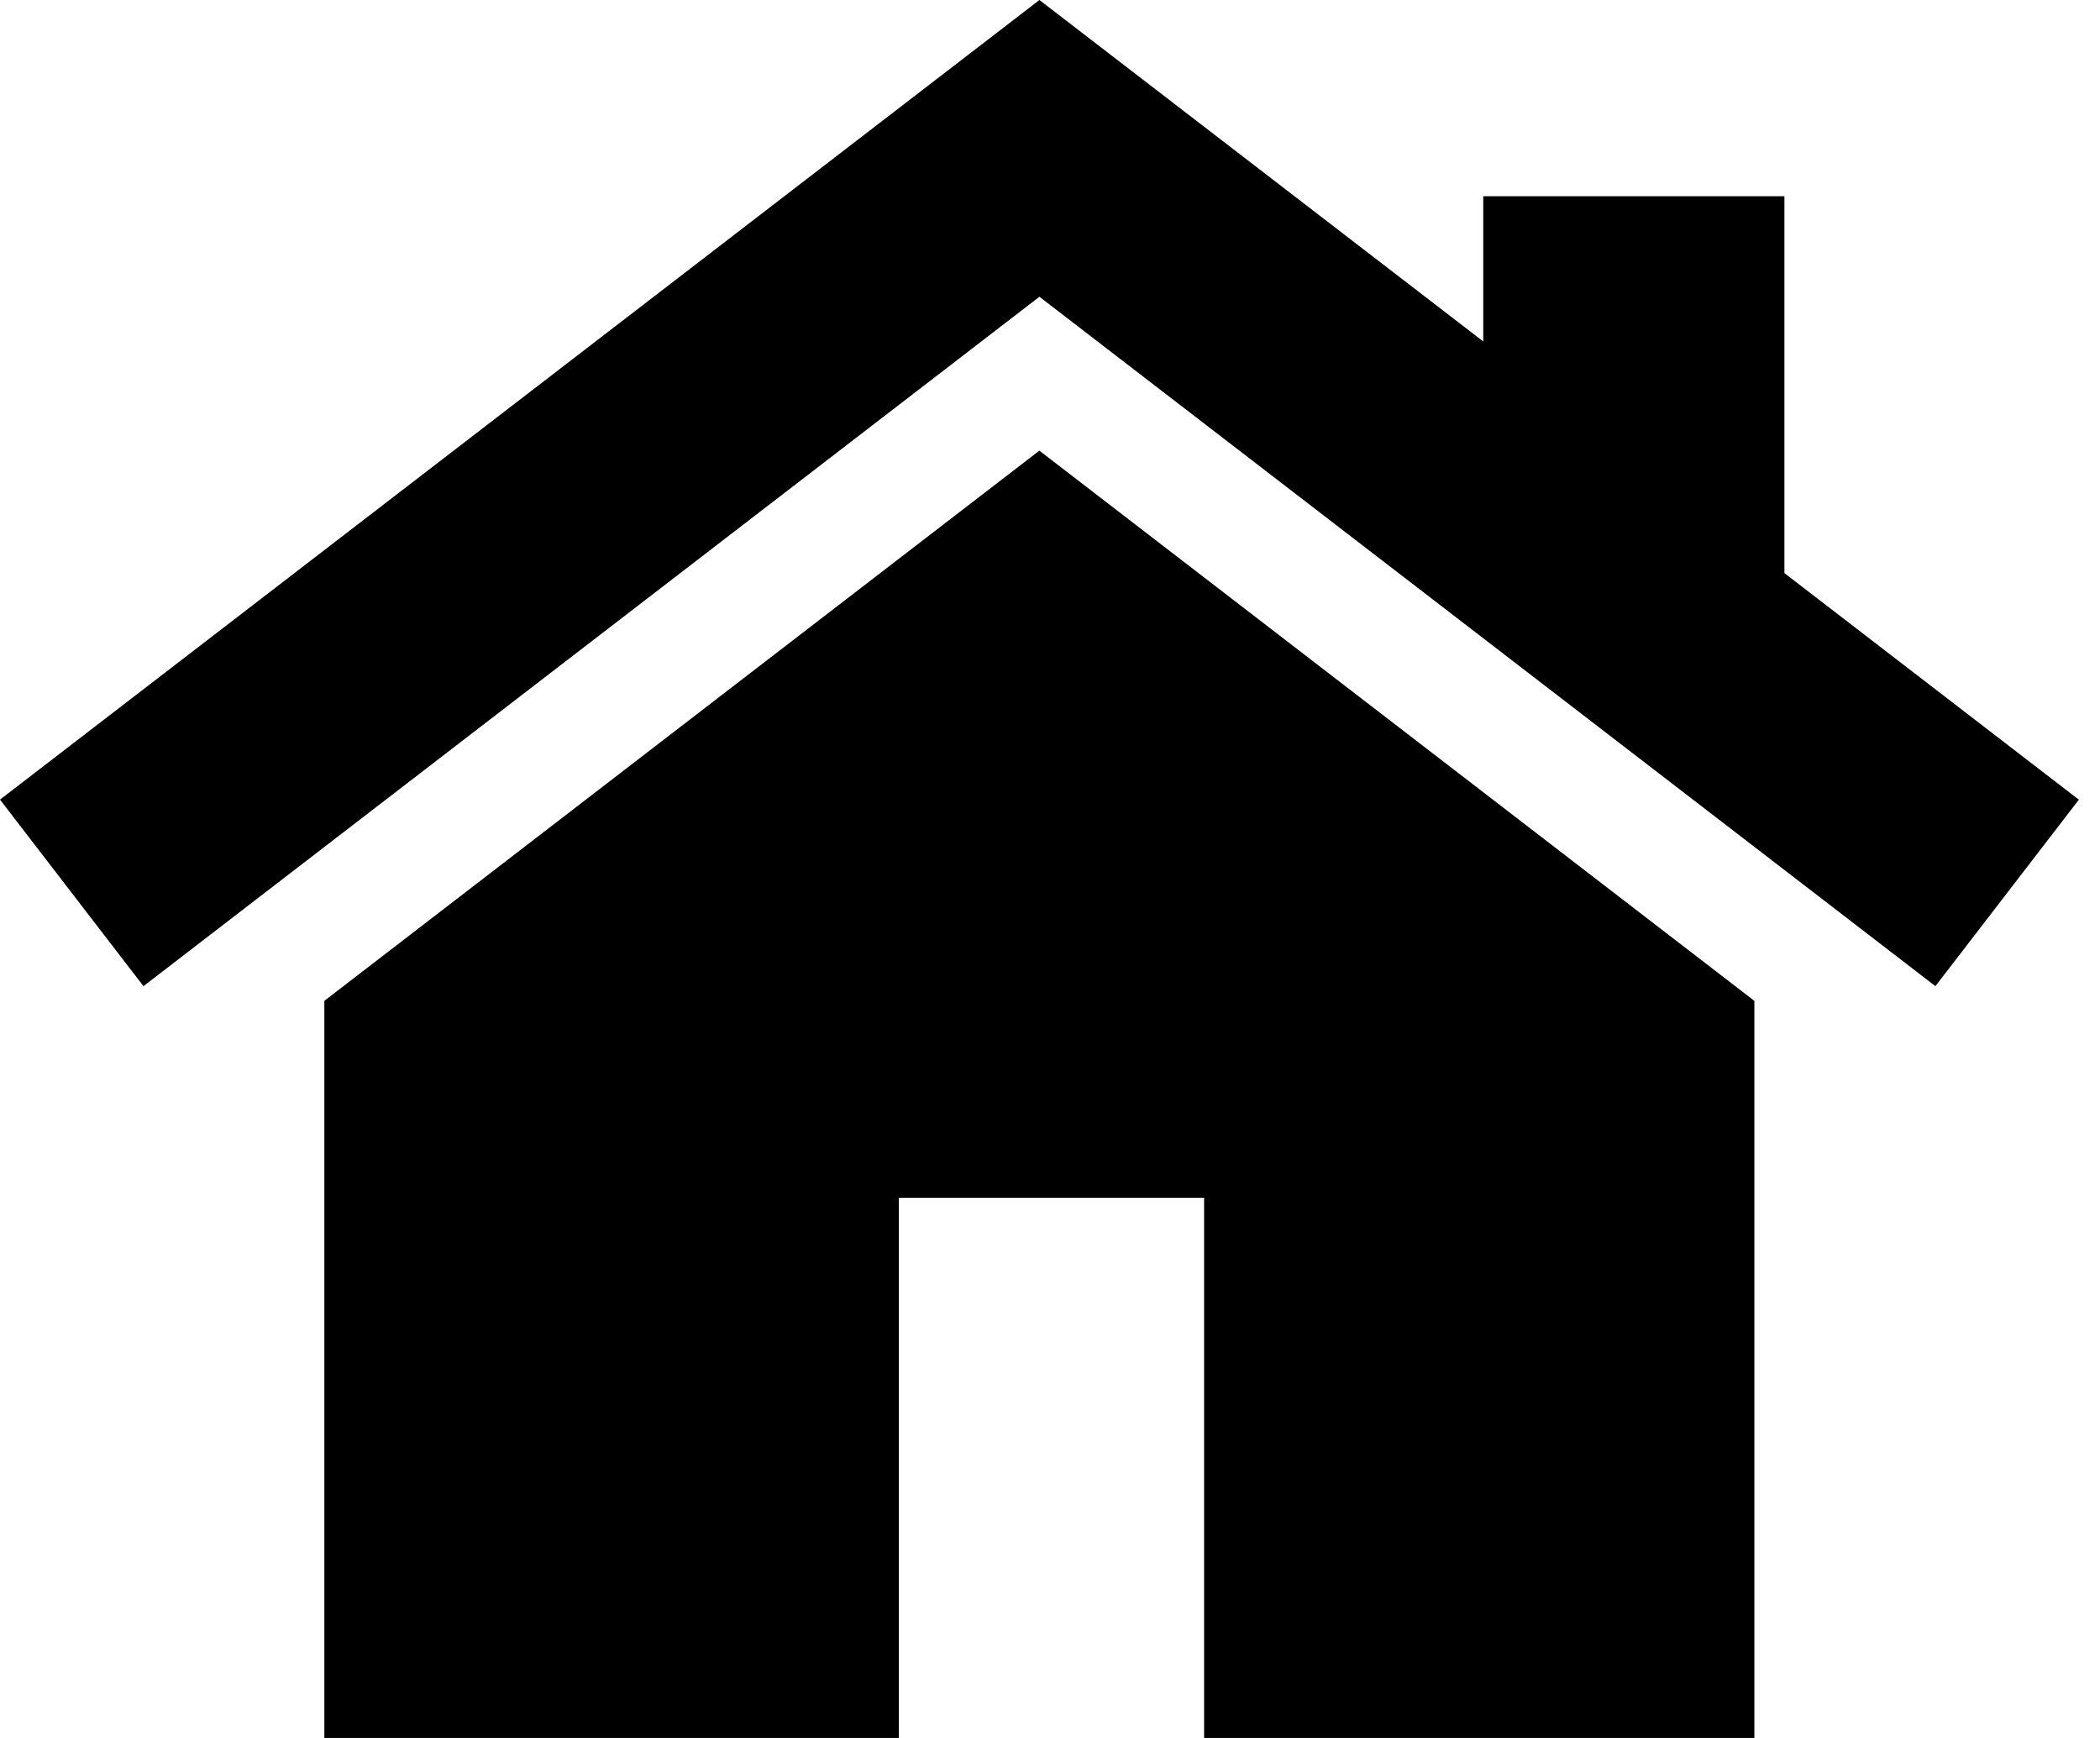
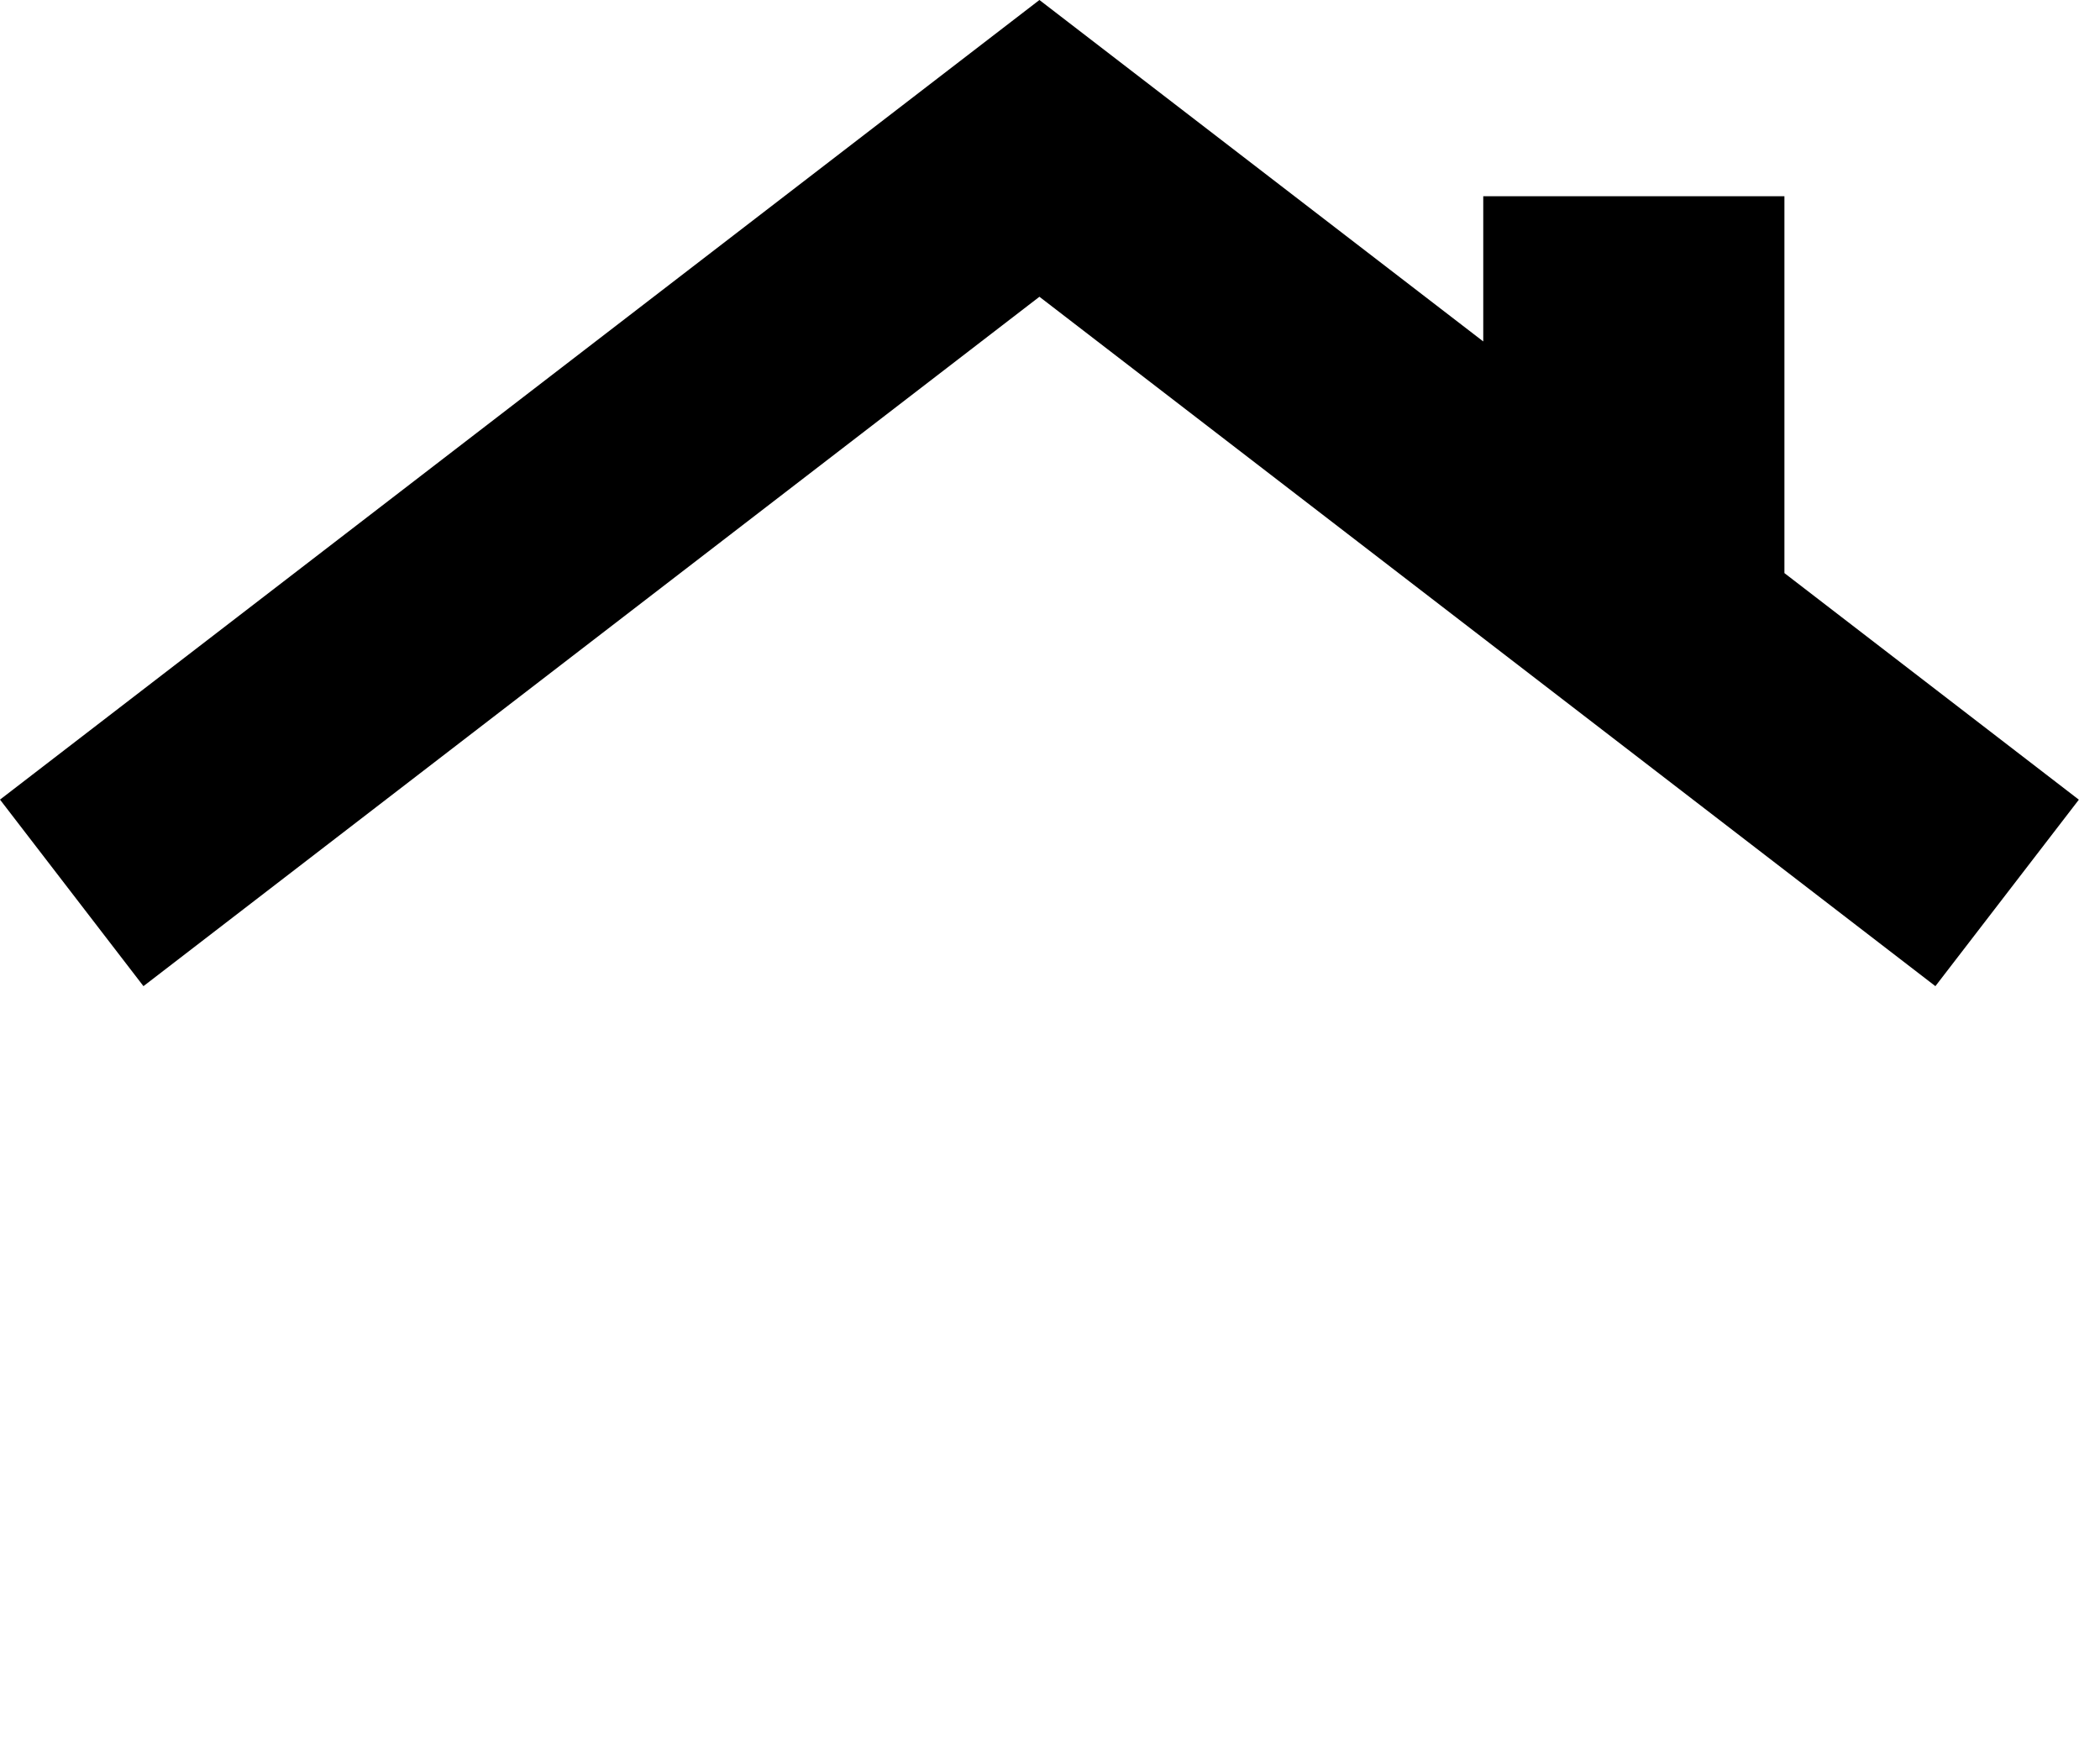
<svg xmlns="http://www.w3.org/2000/svg" width="29" height="24" viewBox="0 0 29 24" fill="none">
-   <path d="M14.353 6.223L4.479 13.821V24H12.413V16.54H16.628V24H24.227V13.821L14.353 6.223Z" fill="black" />
-   <path d="M24.642 7.914V2.71H20.483V4.715L14.354 0L0 11.042L1.981 13.618L14.354 4.098L26.727 13.618L28.708 11.043L24.642 7.914Z" fill="black" />
+   <path d="M24.642 7.914V2.71H20.483V4.715L14.354 0L0 11.042L1.981 13.618L14.354 4.098L26.727 13.618L28.708 11.043Z" fill="black" />
</svg>